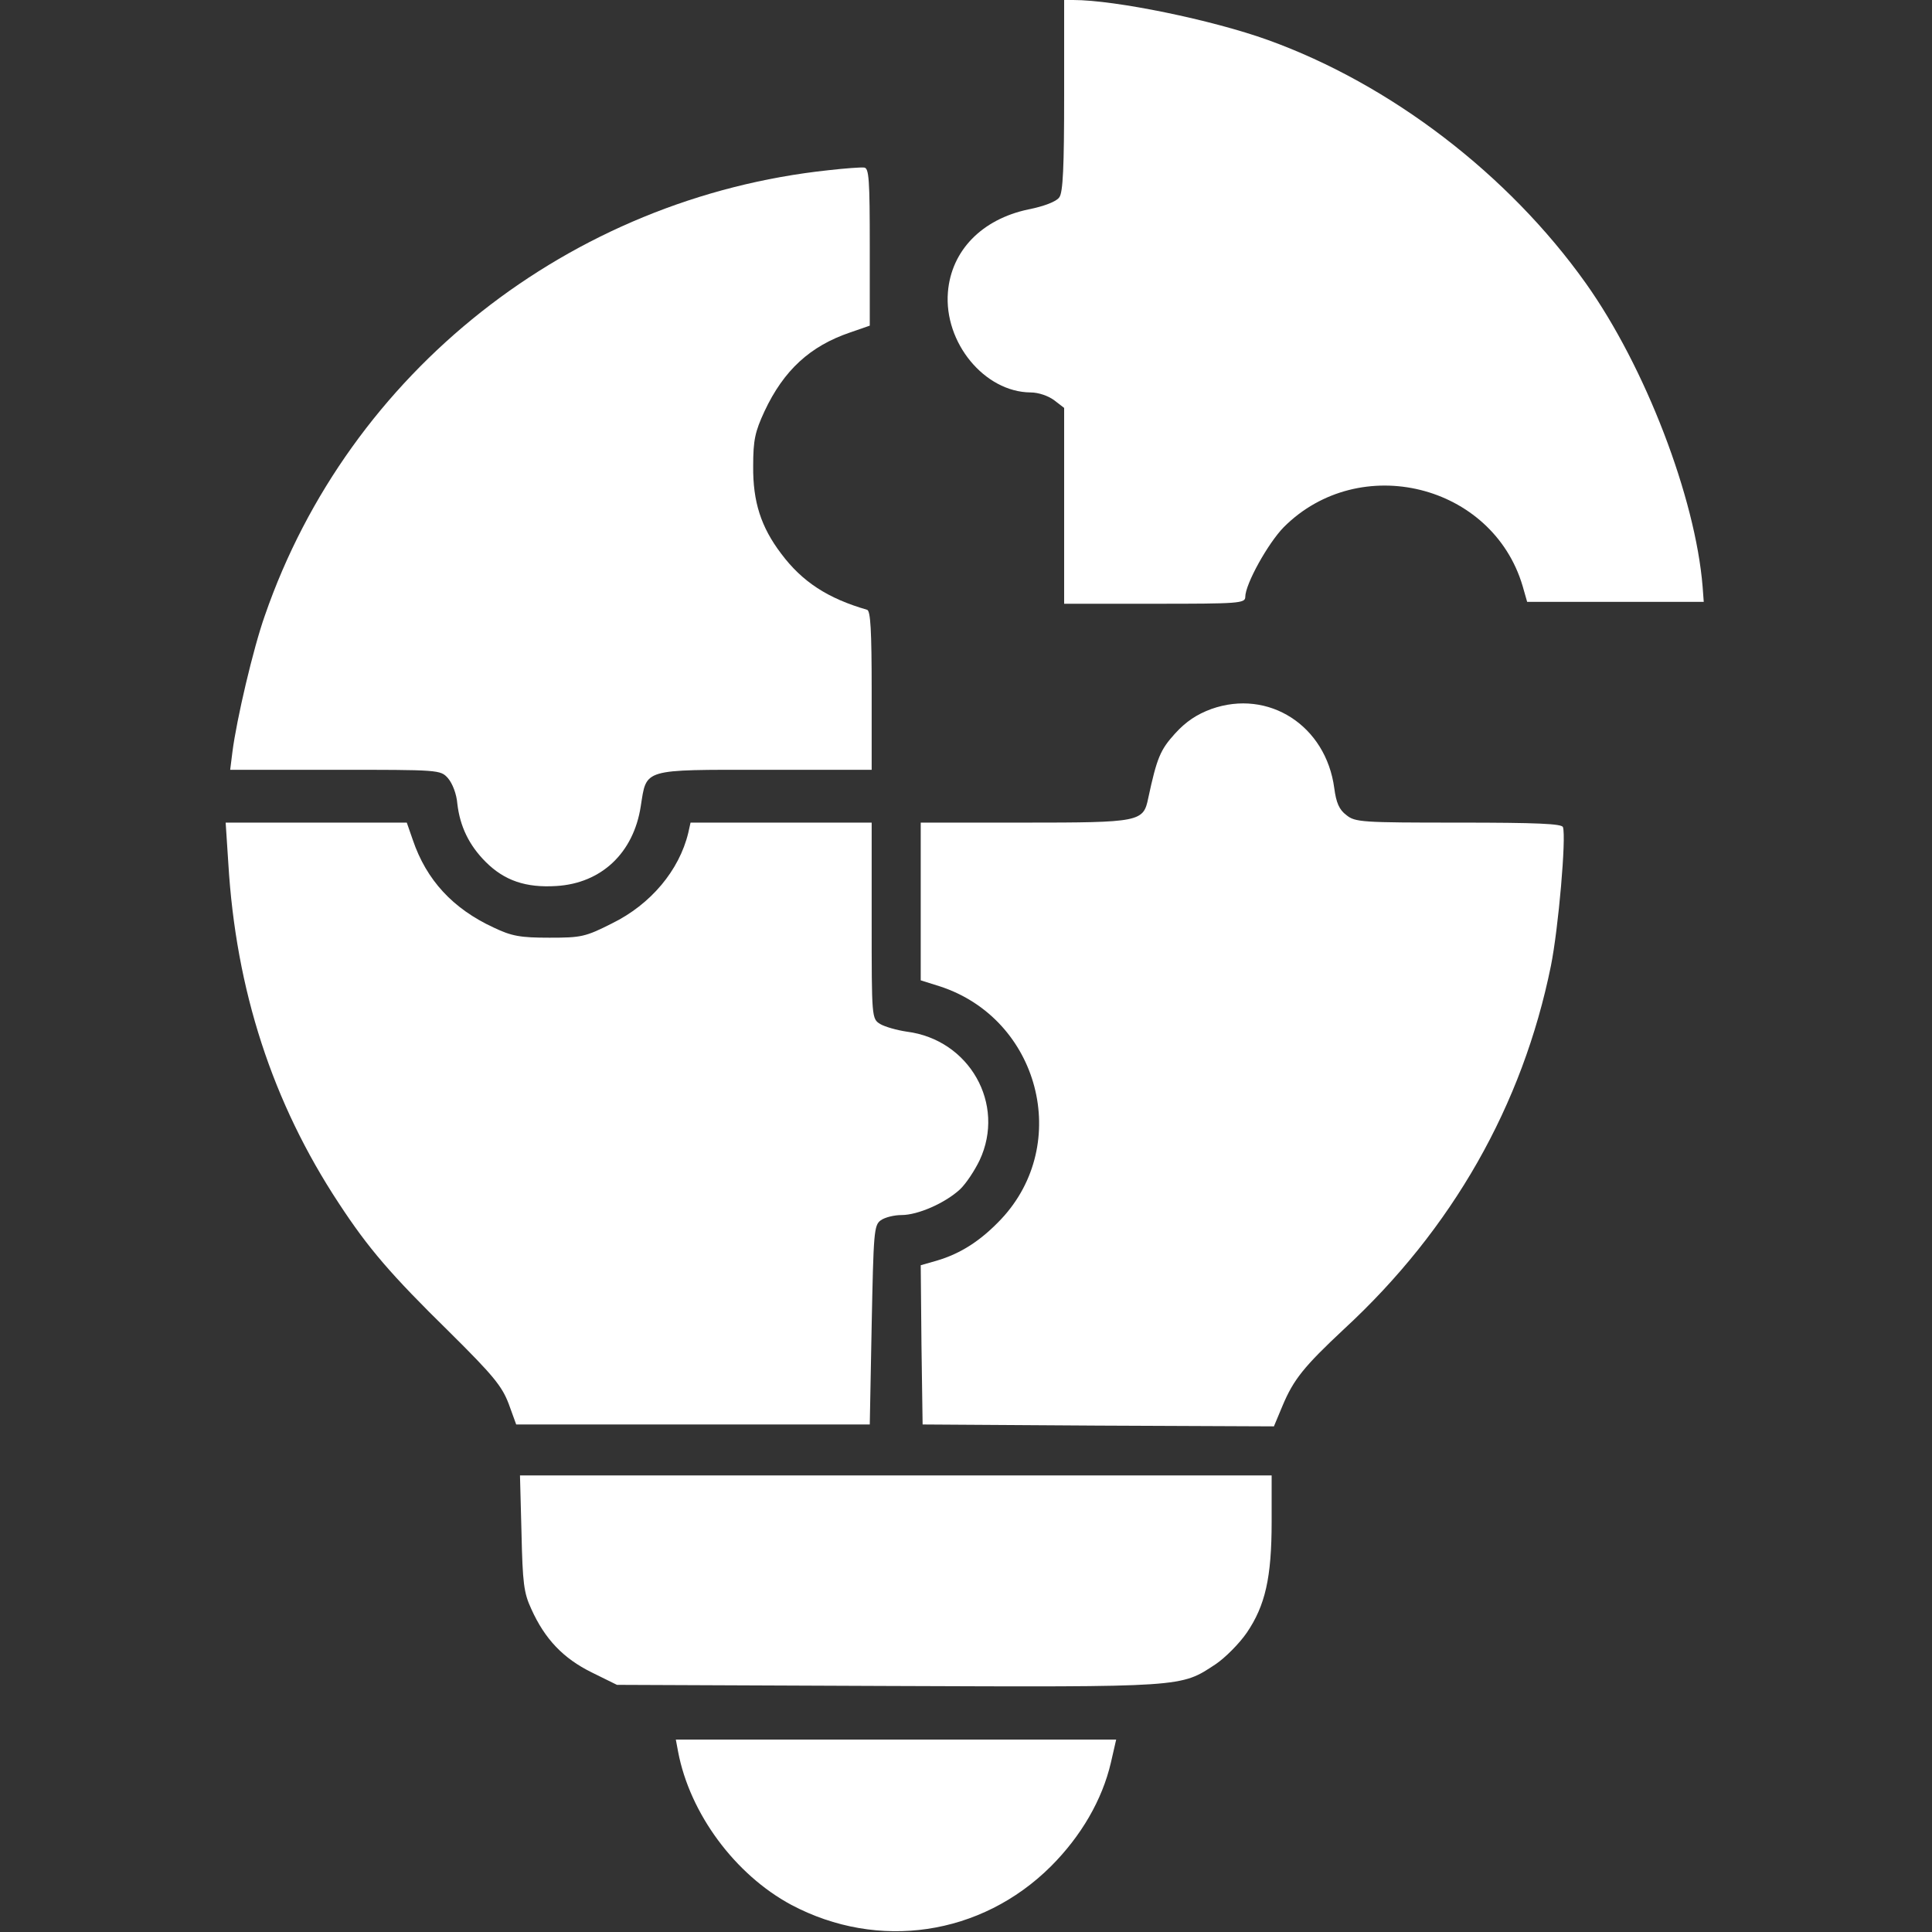
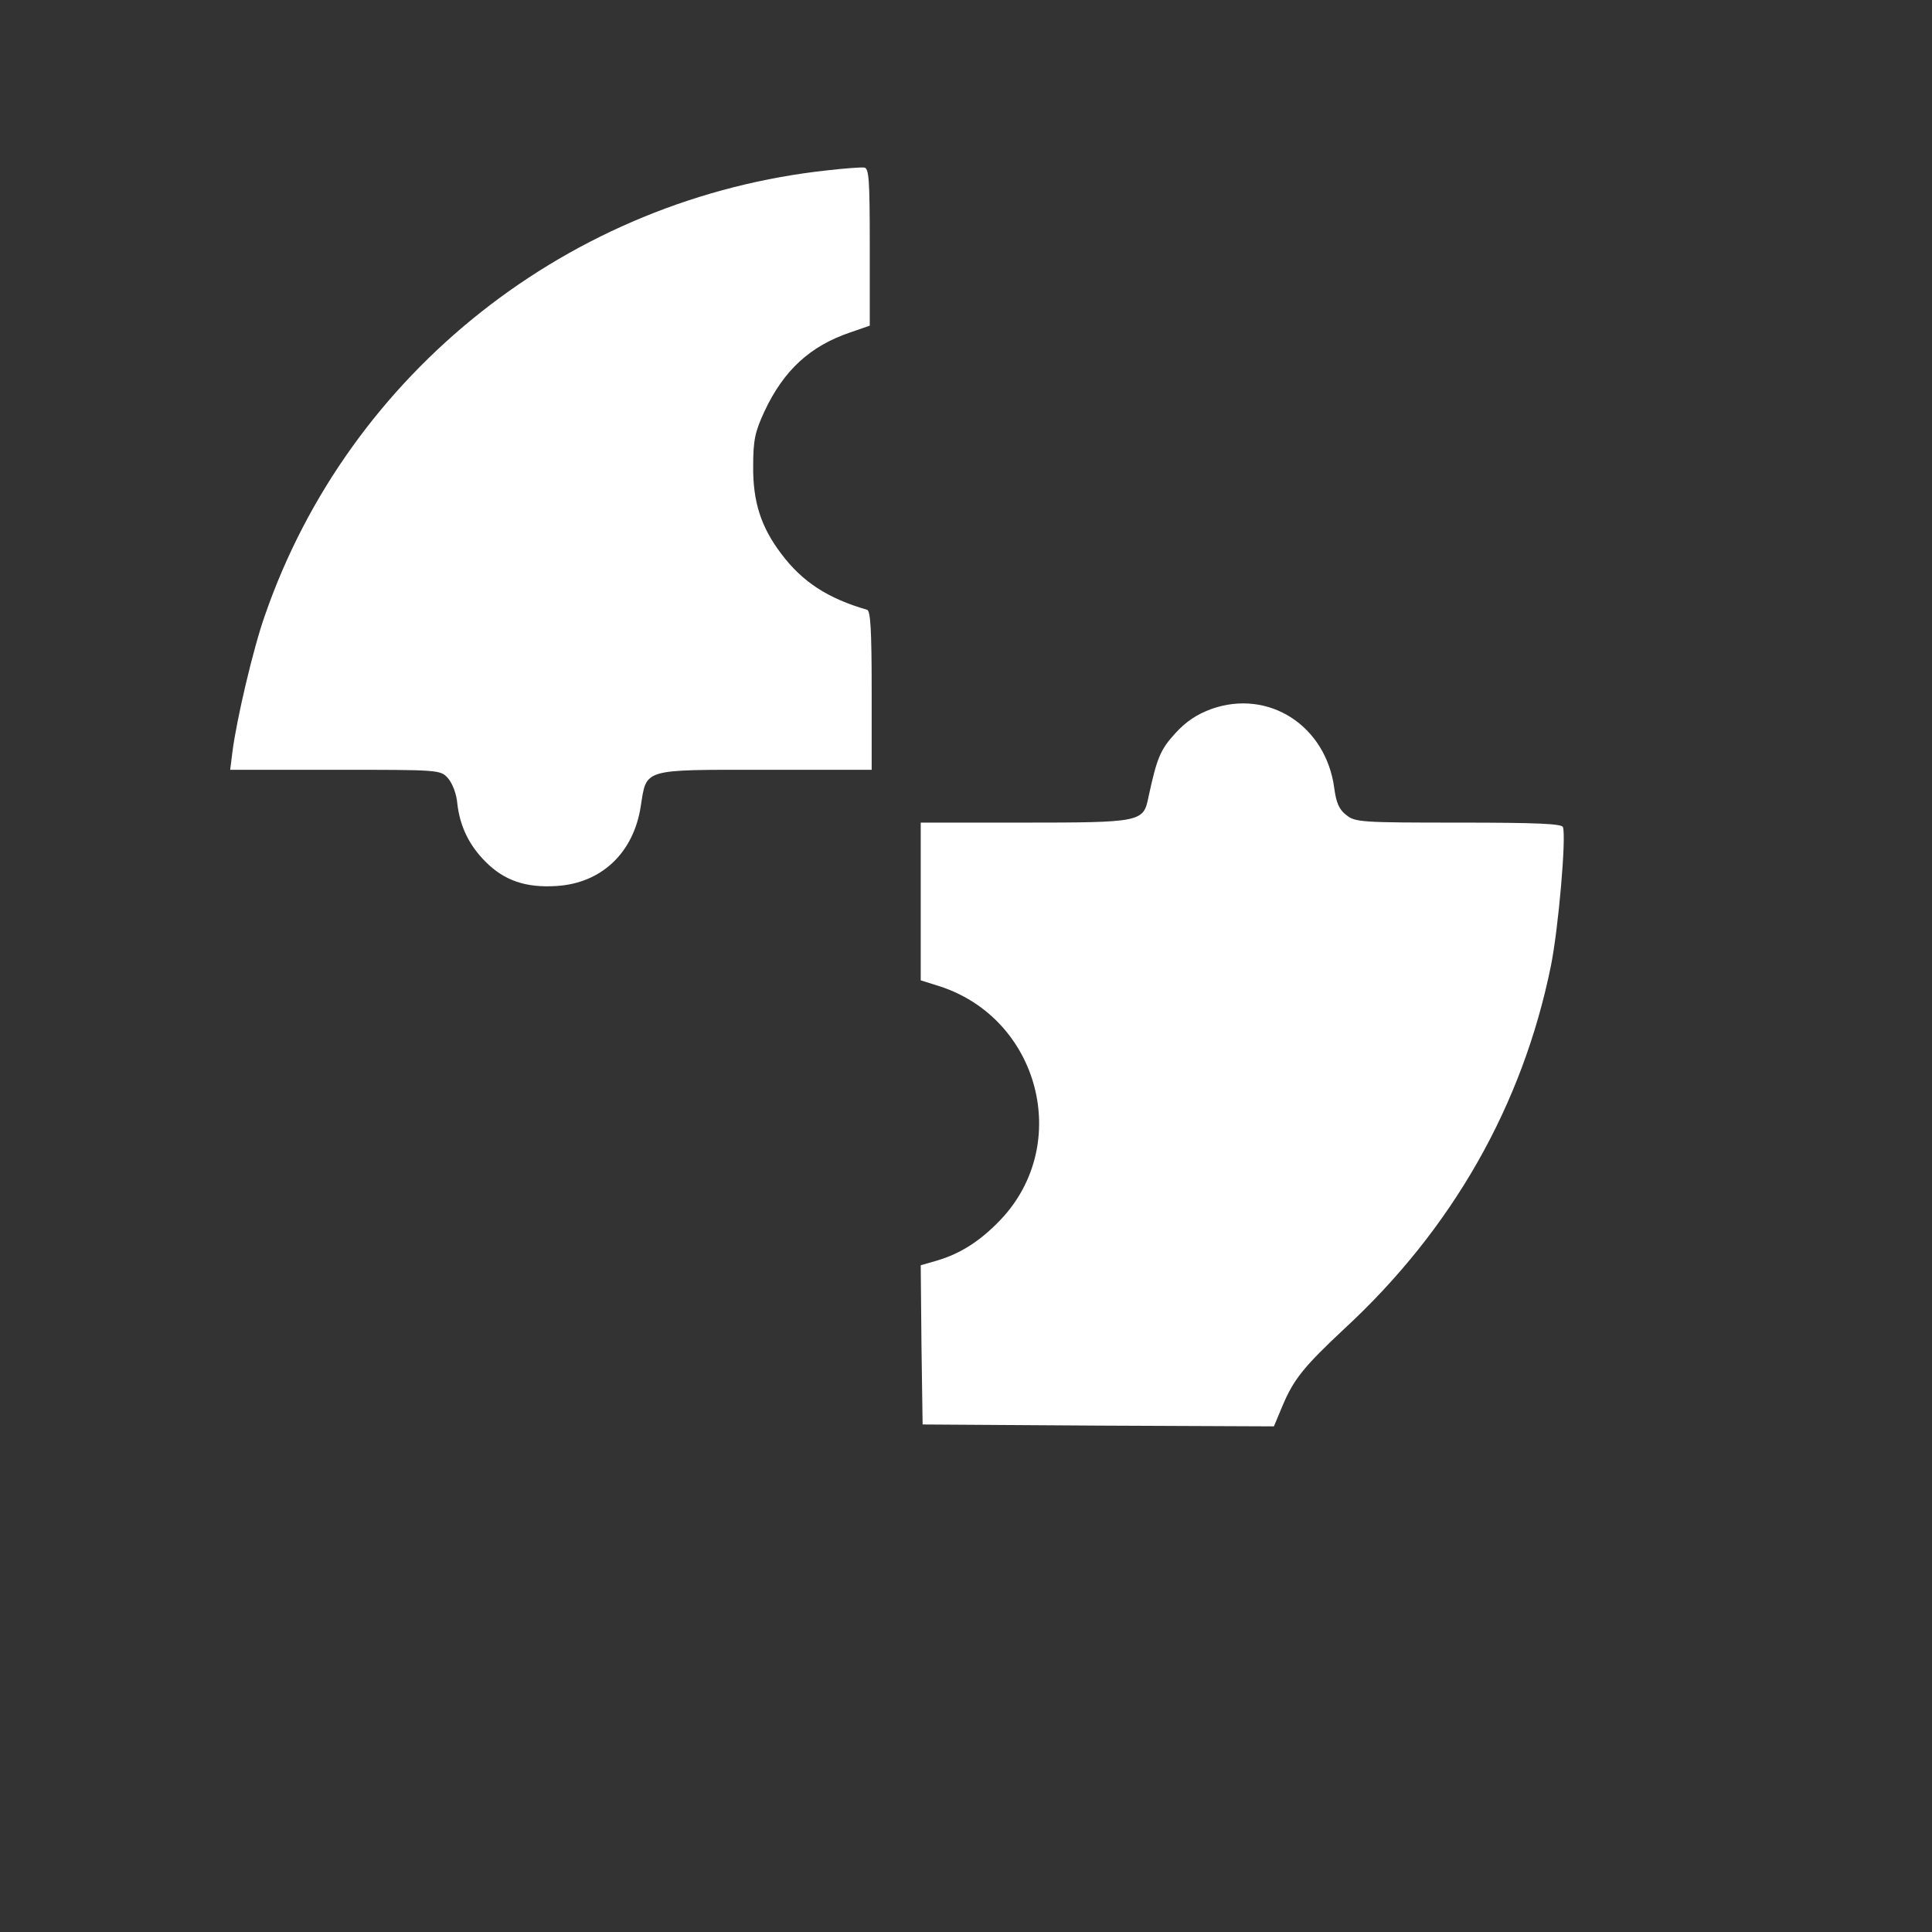
<svg xmlns="http://www.w3.org/2000/svg" width="120" height="120" viewBox="0 0 120 120" fill="none">
  <rect x="0" y="0" width="120" height="120" fill="#333333" stroke="none" />
-   <path d="M66.096 5.93C66.096 10.336 66.026 11.977 65.792 12.258C65.627 12.516 64.831 12.82 63.87 13.008C60.987 13.617 59.088 15.562 58.877 18.141C58.62 21.281 61.151 24.352 64.01 24.375C64.502 24.375 65.112 24.586 65.487 24.867L66.096 25.336V31.43V37.5H71.721C76.924 37.5 77.346 37.477 77.346 37.078C77.346 36.281 78.752 33.75 79.737 32.742C84.448 28.031 92.698 30.07 94.573 36.398L94.854 37.383H100.338H105.823L105.753 36.445C105.307 30.914 102.19 22.781 98.487 17.578C93.682 10.828 86.37 5.227 78.752 2.484C75.307 1.242 69.284 0 66.659 0H66.096V5.93Z" fill="white" />
  <path d="M51.469 10.571C35.391 12.282 21.68 23.11 16.453 38.227C15.727 40.266 14.695 44.696 14.438 46.688L14.297 47.813H20.812C27.281 47.813 27.352 47.813 27.82 48.329C28.102 48.657 28.359 49.313 28.406 49.922C28.57 51.329 29.133 52.5 30.164 53.532C31.336 54.704 32.672 55.149 34.547 55.032C37.359 54.868 39.352 52.969 39.797 50.086C40.172 47.719 39.844 47.813 47.508 47.813H54.141V42.891C54.141 39.141 54.07 37.946 53.859 37.875C51.422 37.172 49.828 36.141 48.516 34.383C47.273 32.743 46.758 31.172 46.781 28.946C46.781 27.329 46.898 26.813 47.484 25.547C48.68 22.993 50.32 21.493 52.805 20.649L54.023 20.227V15.329C54.023 11.157 53.977 10.43 53.672 10.407C53.484 10.383 52.5 10.454 51.469 10.571Z" fill="white" />
  <path d="M75.234 44.039C74.344 44.367 73.664 44.812 72.984 45.562C72.07 46.57 71.859 47.062 71.32 49.57C71.016 51.047 70.828 51.094 63.586 51.094H57.188V55.992V60.891L58.383 61.266C64.547 63.281 66.586 71.039 62.18 75.727C60.938 77.039 59.695 77.859 58.172 78.305L57.188 78.586L57.234 83.531L57.305 88.477L68.227 88.547L79.125 88.594L79.664 87.305C80.344 85.688 80.977 84.891 83.484 82.547C90.211 76.336 94.57 68.648 96.328 60C96.797 57.68 97.289 52.008 97.078 51.375C97.008 51.164 95.484 51.094 90.586 51.094C84.586 51.094 84.164 51.07 83.625 50.625C83.18 50.297 82.992 49.852 82.875 48.961C82.359 45.07 78.797 42.773 75.234 44.039Z" fill="white" />
-   <path d="M14.18 53.602C14.648 61.5 16.922 68.484 21.047 74.742C22.875 77.531 24.258 79.148 27.914 82.734C30.633 85.43 31.172 86.086 31.594 87.188L32.062 88.477H43.031H54.023L54.141 82.312C54.258 76.547 54.281 76.102 54.703 75.797C54.961 75.609 55.547 75.469 55.992 75.469C57.023 75.469 58.711 74.719 59.625 73.875C60 73.523 60.539 72.703 60.844 72.07C62.484 68.578 60.211 64.57 56.32 64.078C55.688 63.984 54.961 63.773 54.68 63.609C54.141 63.281 54.141 63.234 54.141 57.188V51.094H48.516H42.891L42.75 51.727C42.188 54.07 40.406 56.18 38.016 57.352C36.352 58.195 36.094 58.242 34.125 58.242C32.32 58.242 31.781 58.148 30.656 57.609C28.125 56.438 26.484 54.656 25.641 52.172L25.266 51.094H19.641H14.016L14.18 53.602Z" fill="white" />
-   <path d="M32.391 95.203C32.461 98.32 32.531 98.93 33 99.938C33.844 101.813 34.992 103.008 36.75 103.875L38.32 104.649L55.172 104.719C73.688 104.789 73.312 104.813 75.516 103.36C76.102 102.961 76.969 102.094 77.438 101.414C78.586 99.727 78.984 97.992 78.984 94.524V91.641H55.641H32.297L32.391 95.203Z" fill="white" />
-   <path d="M42.117 108.797C42.844 112.641 45.656 116.438 49.148 118.313C54.539 121.172 60.938 120.235 65.273 115.922C67.148 114.047 68.461 111.797 69 109.477L69.328 108.047H55.641H41.977L42.117 108.797Z" fill="white" />
</svg>